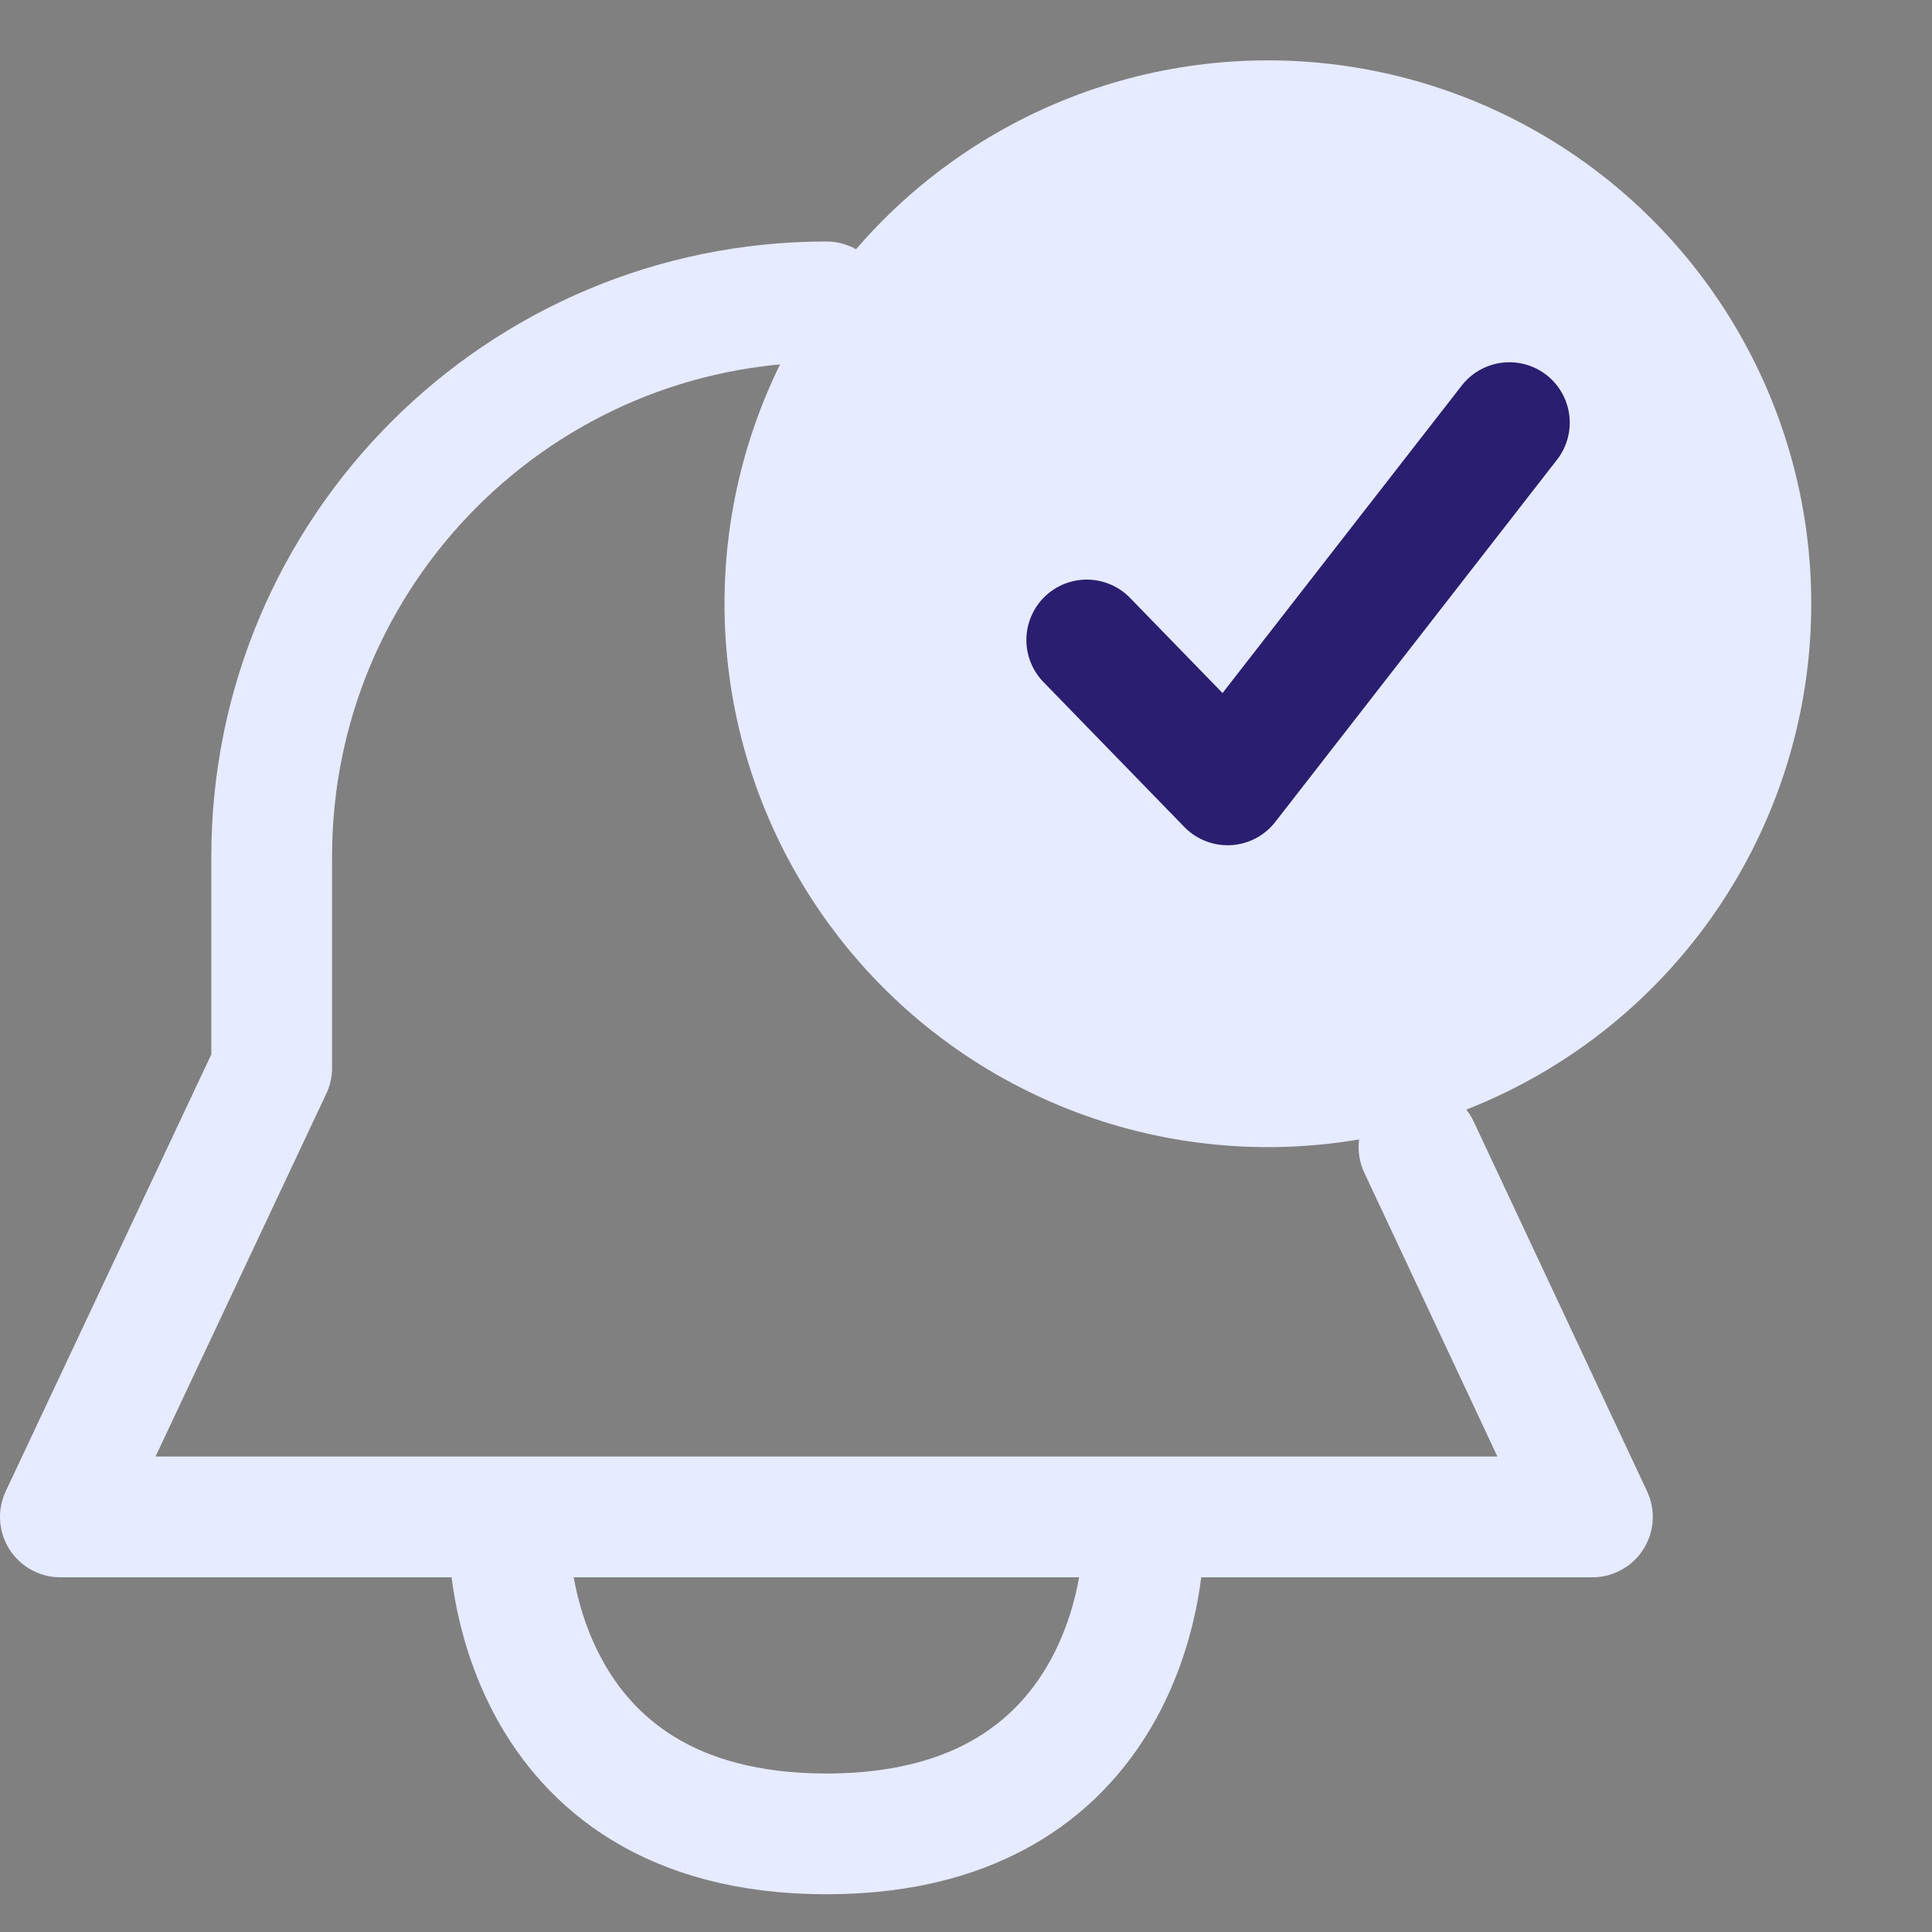
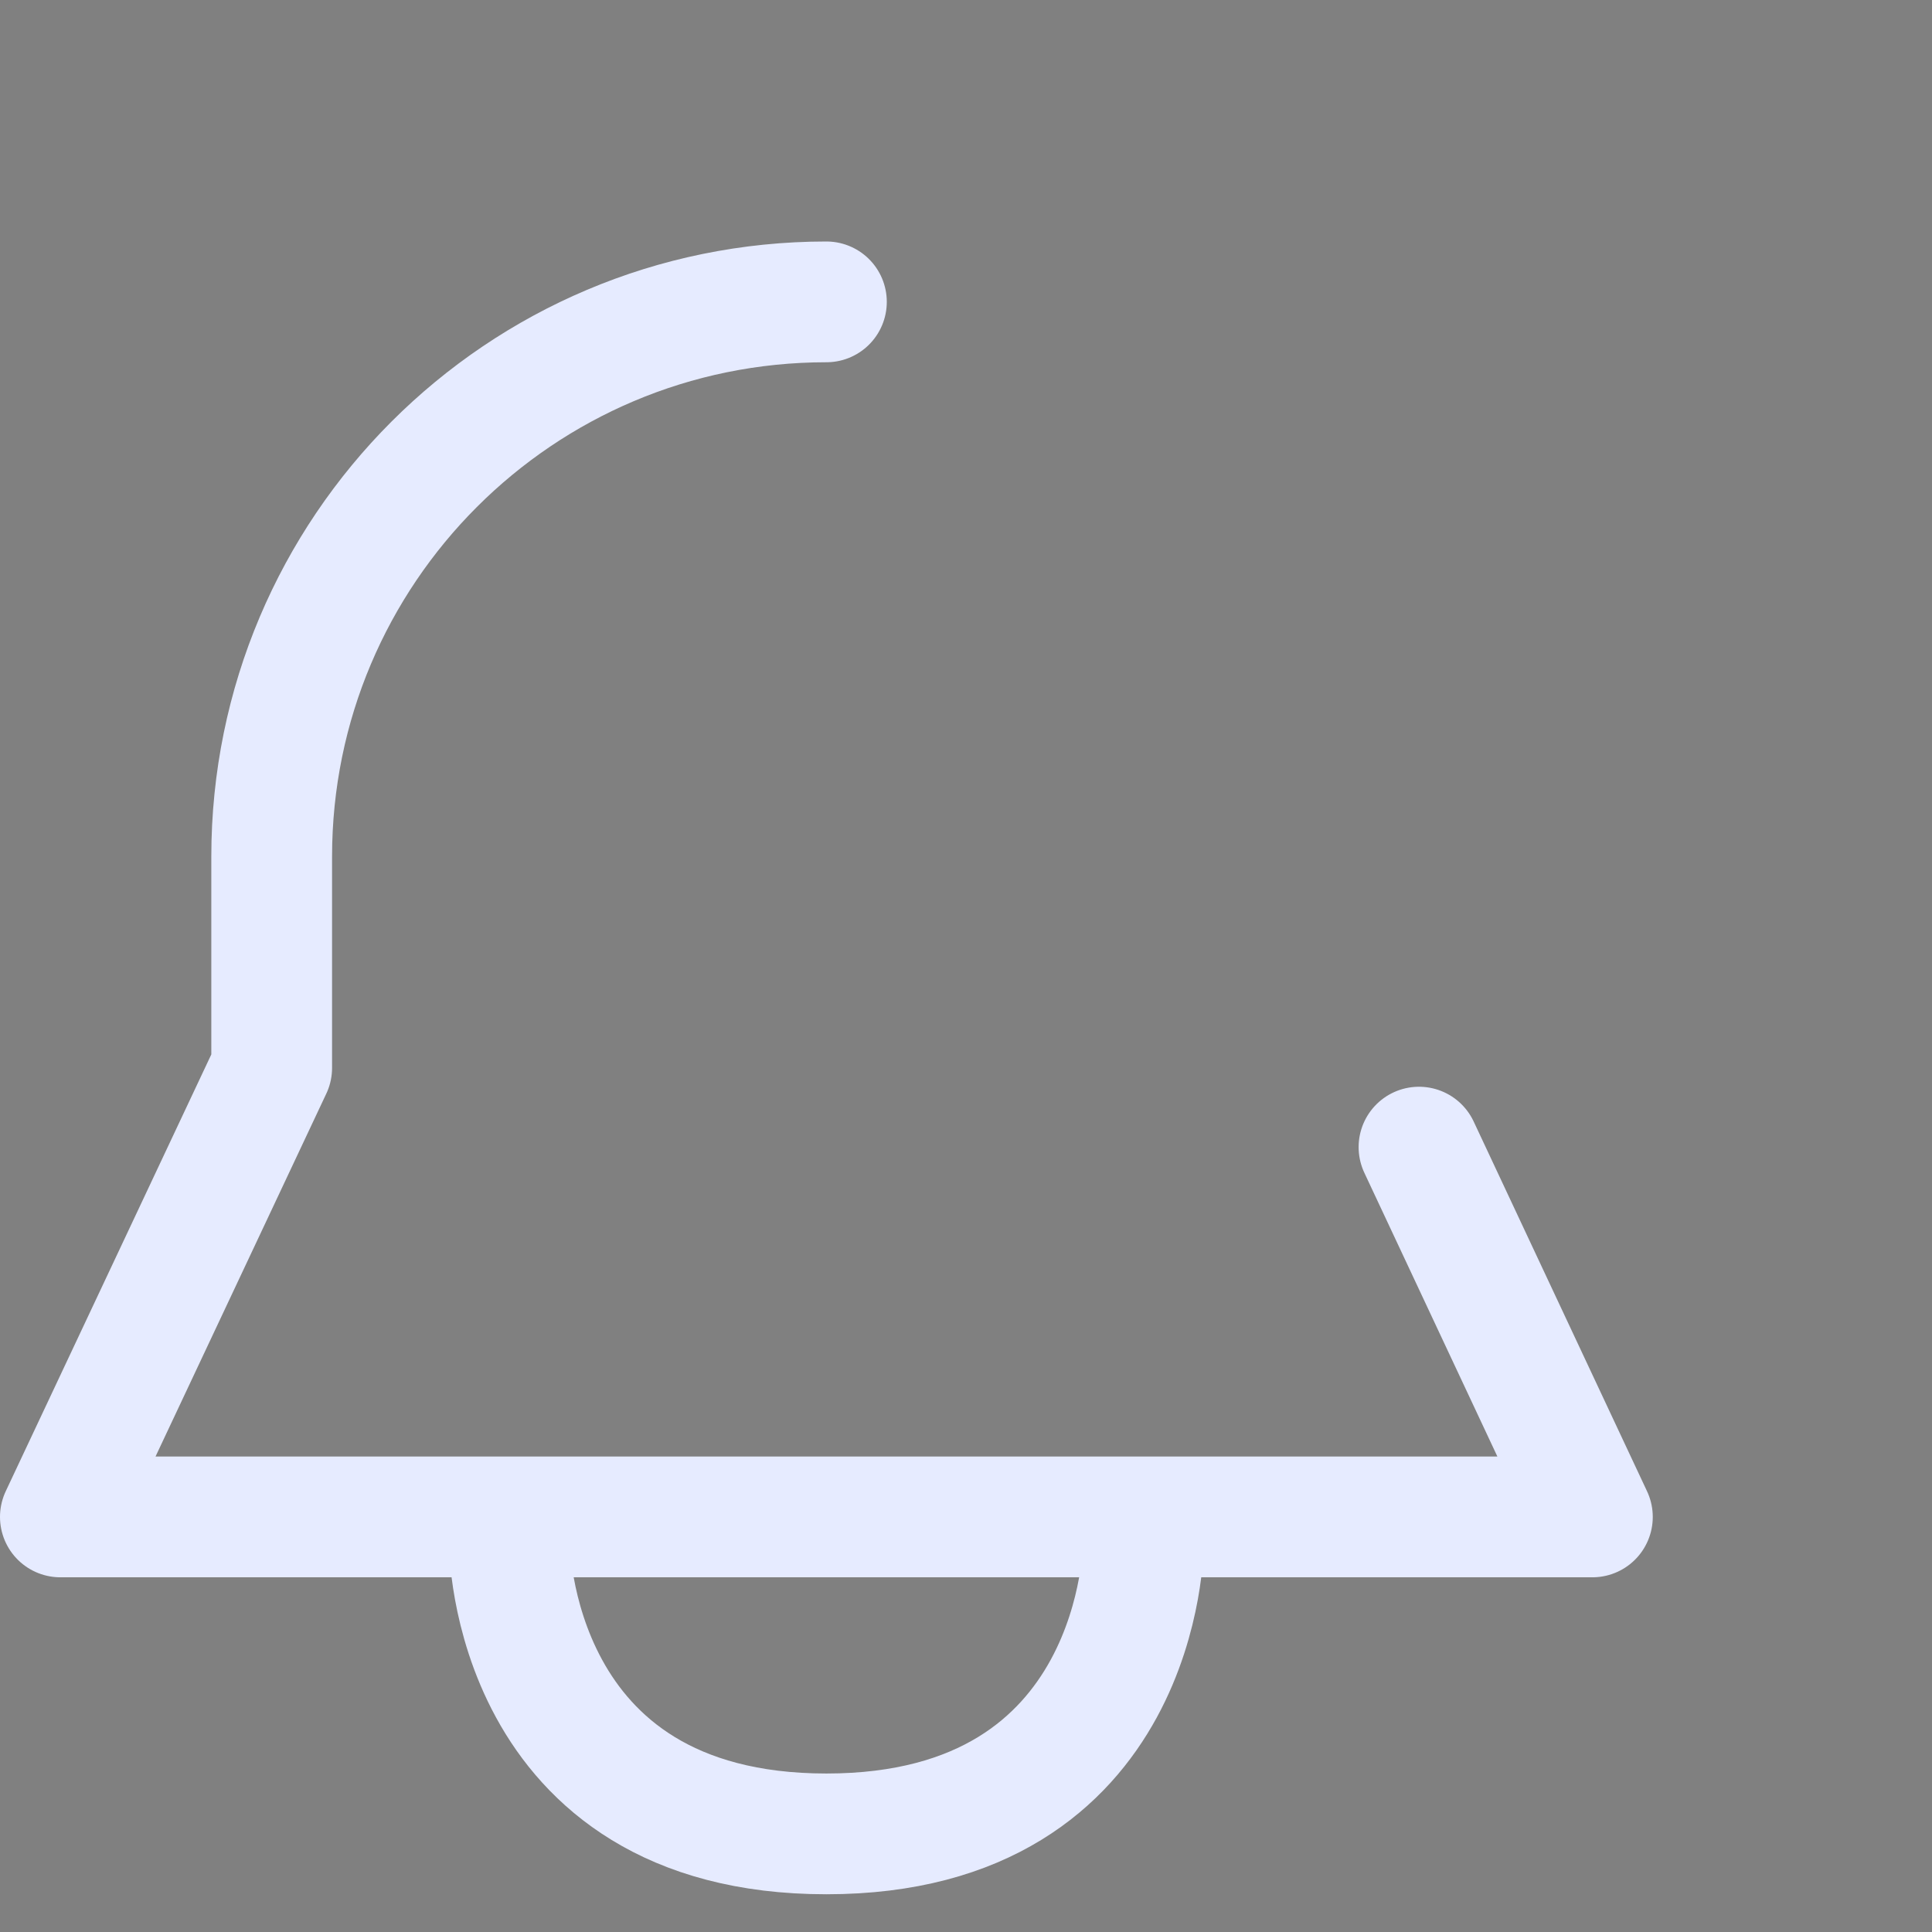
<svg xmlns="http://www.w3.org/2000/svg" width="32" height="32" viewBox="0 0 32 32" fill="none">
  <rect x="0" y="0" width="32" height="32" fill="#808080" stroke="none" />
  <path d="M8.438 25.562C8.438 25.562 8.438 30.375 13.688 30.375C18.938 30.375 18.938 25.562 18.938 25.562" stroke="#E6EBFF" stroke-width="2" stroke-linecap="round" stroke-linejoin="round" />
  <path d="M13.688 5C8.613 5 4.5 9.113 4.5 14.188V17.688L1 25.125H26.375L23.503 19" stroke="#E6EBFF" stroke-width="2" stroke-linecap="round" stroke-linejoin="round" />
-   <circle cx="21" cy="10" r="9" fill="#E6EBFF" />
-   <path d="M18 10.6L20.333 13L25 7" stroke="#2A1E70" stroke-width="2" stroke-linecap="round" stroke-linejoin="round" />
</svg>